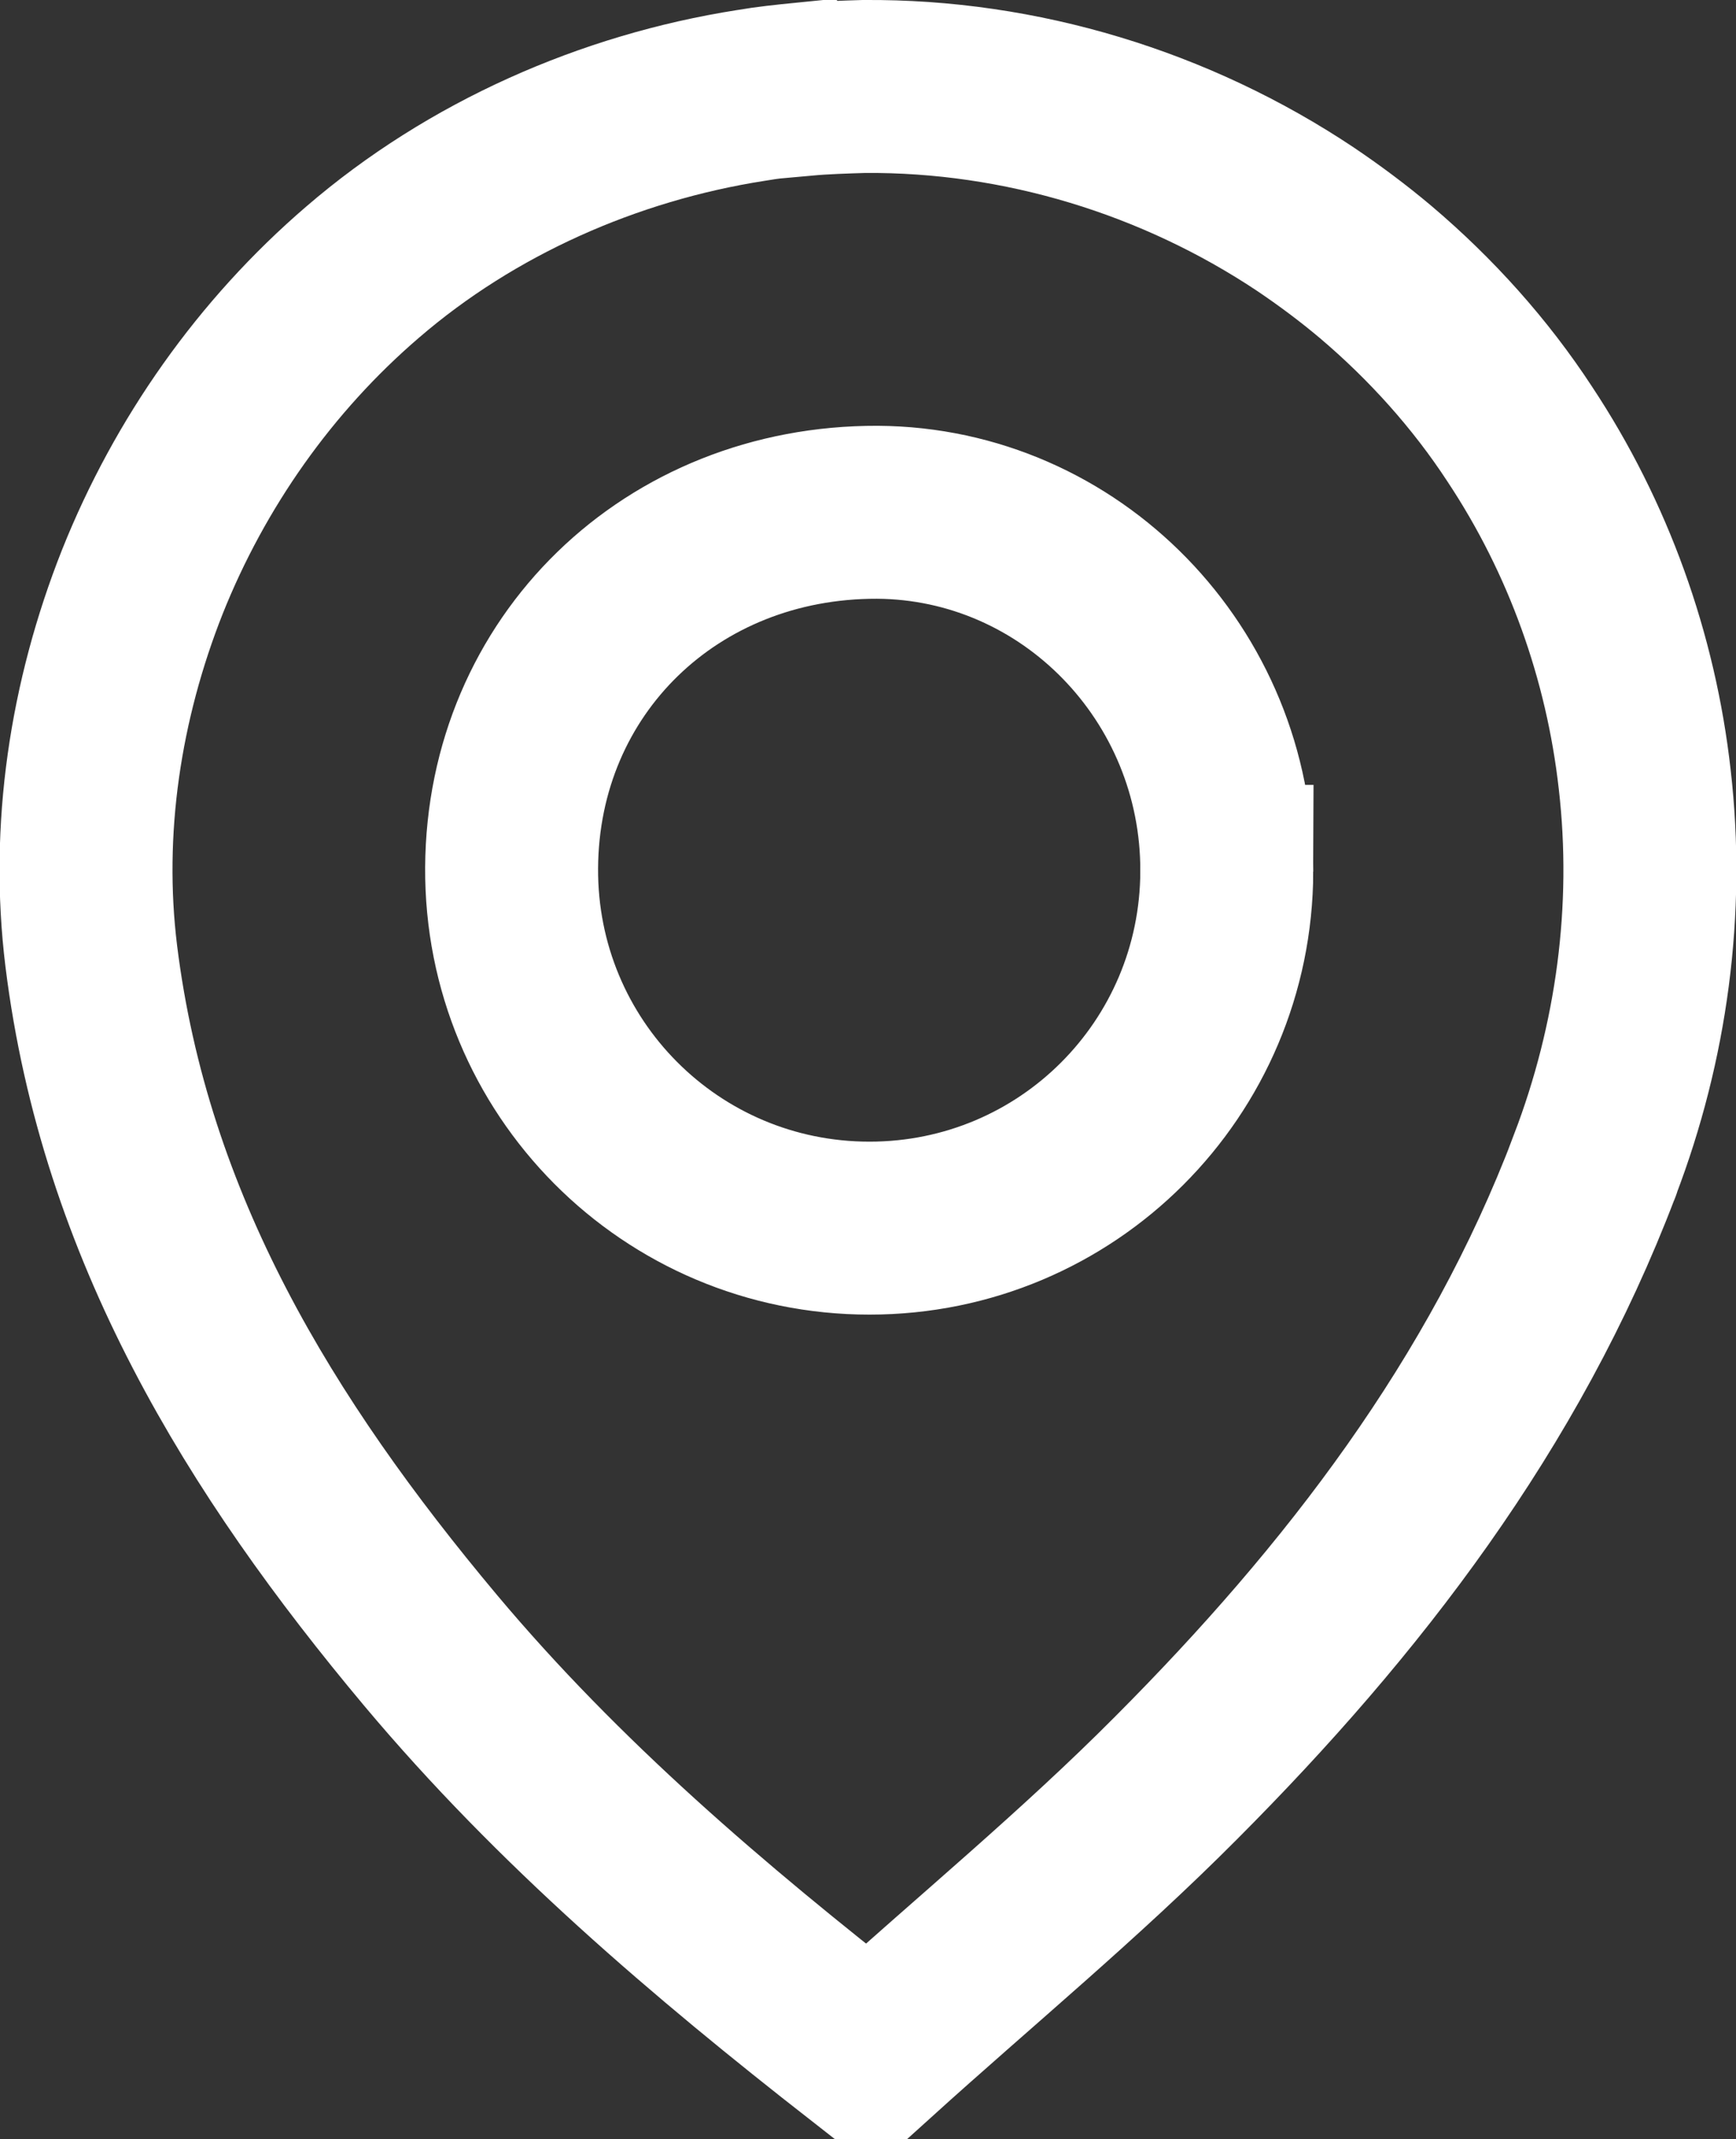
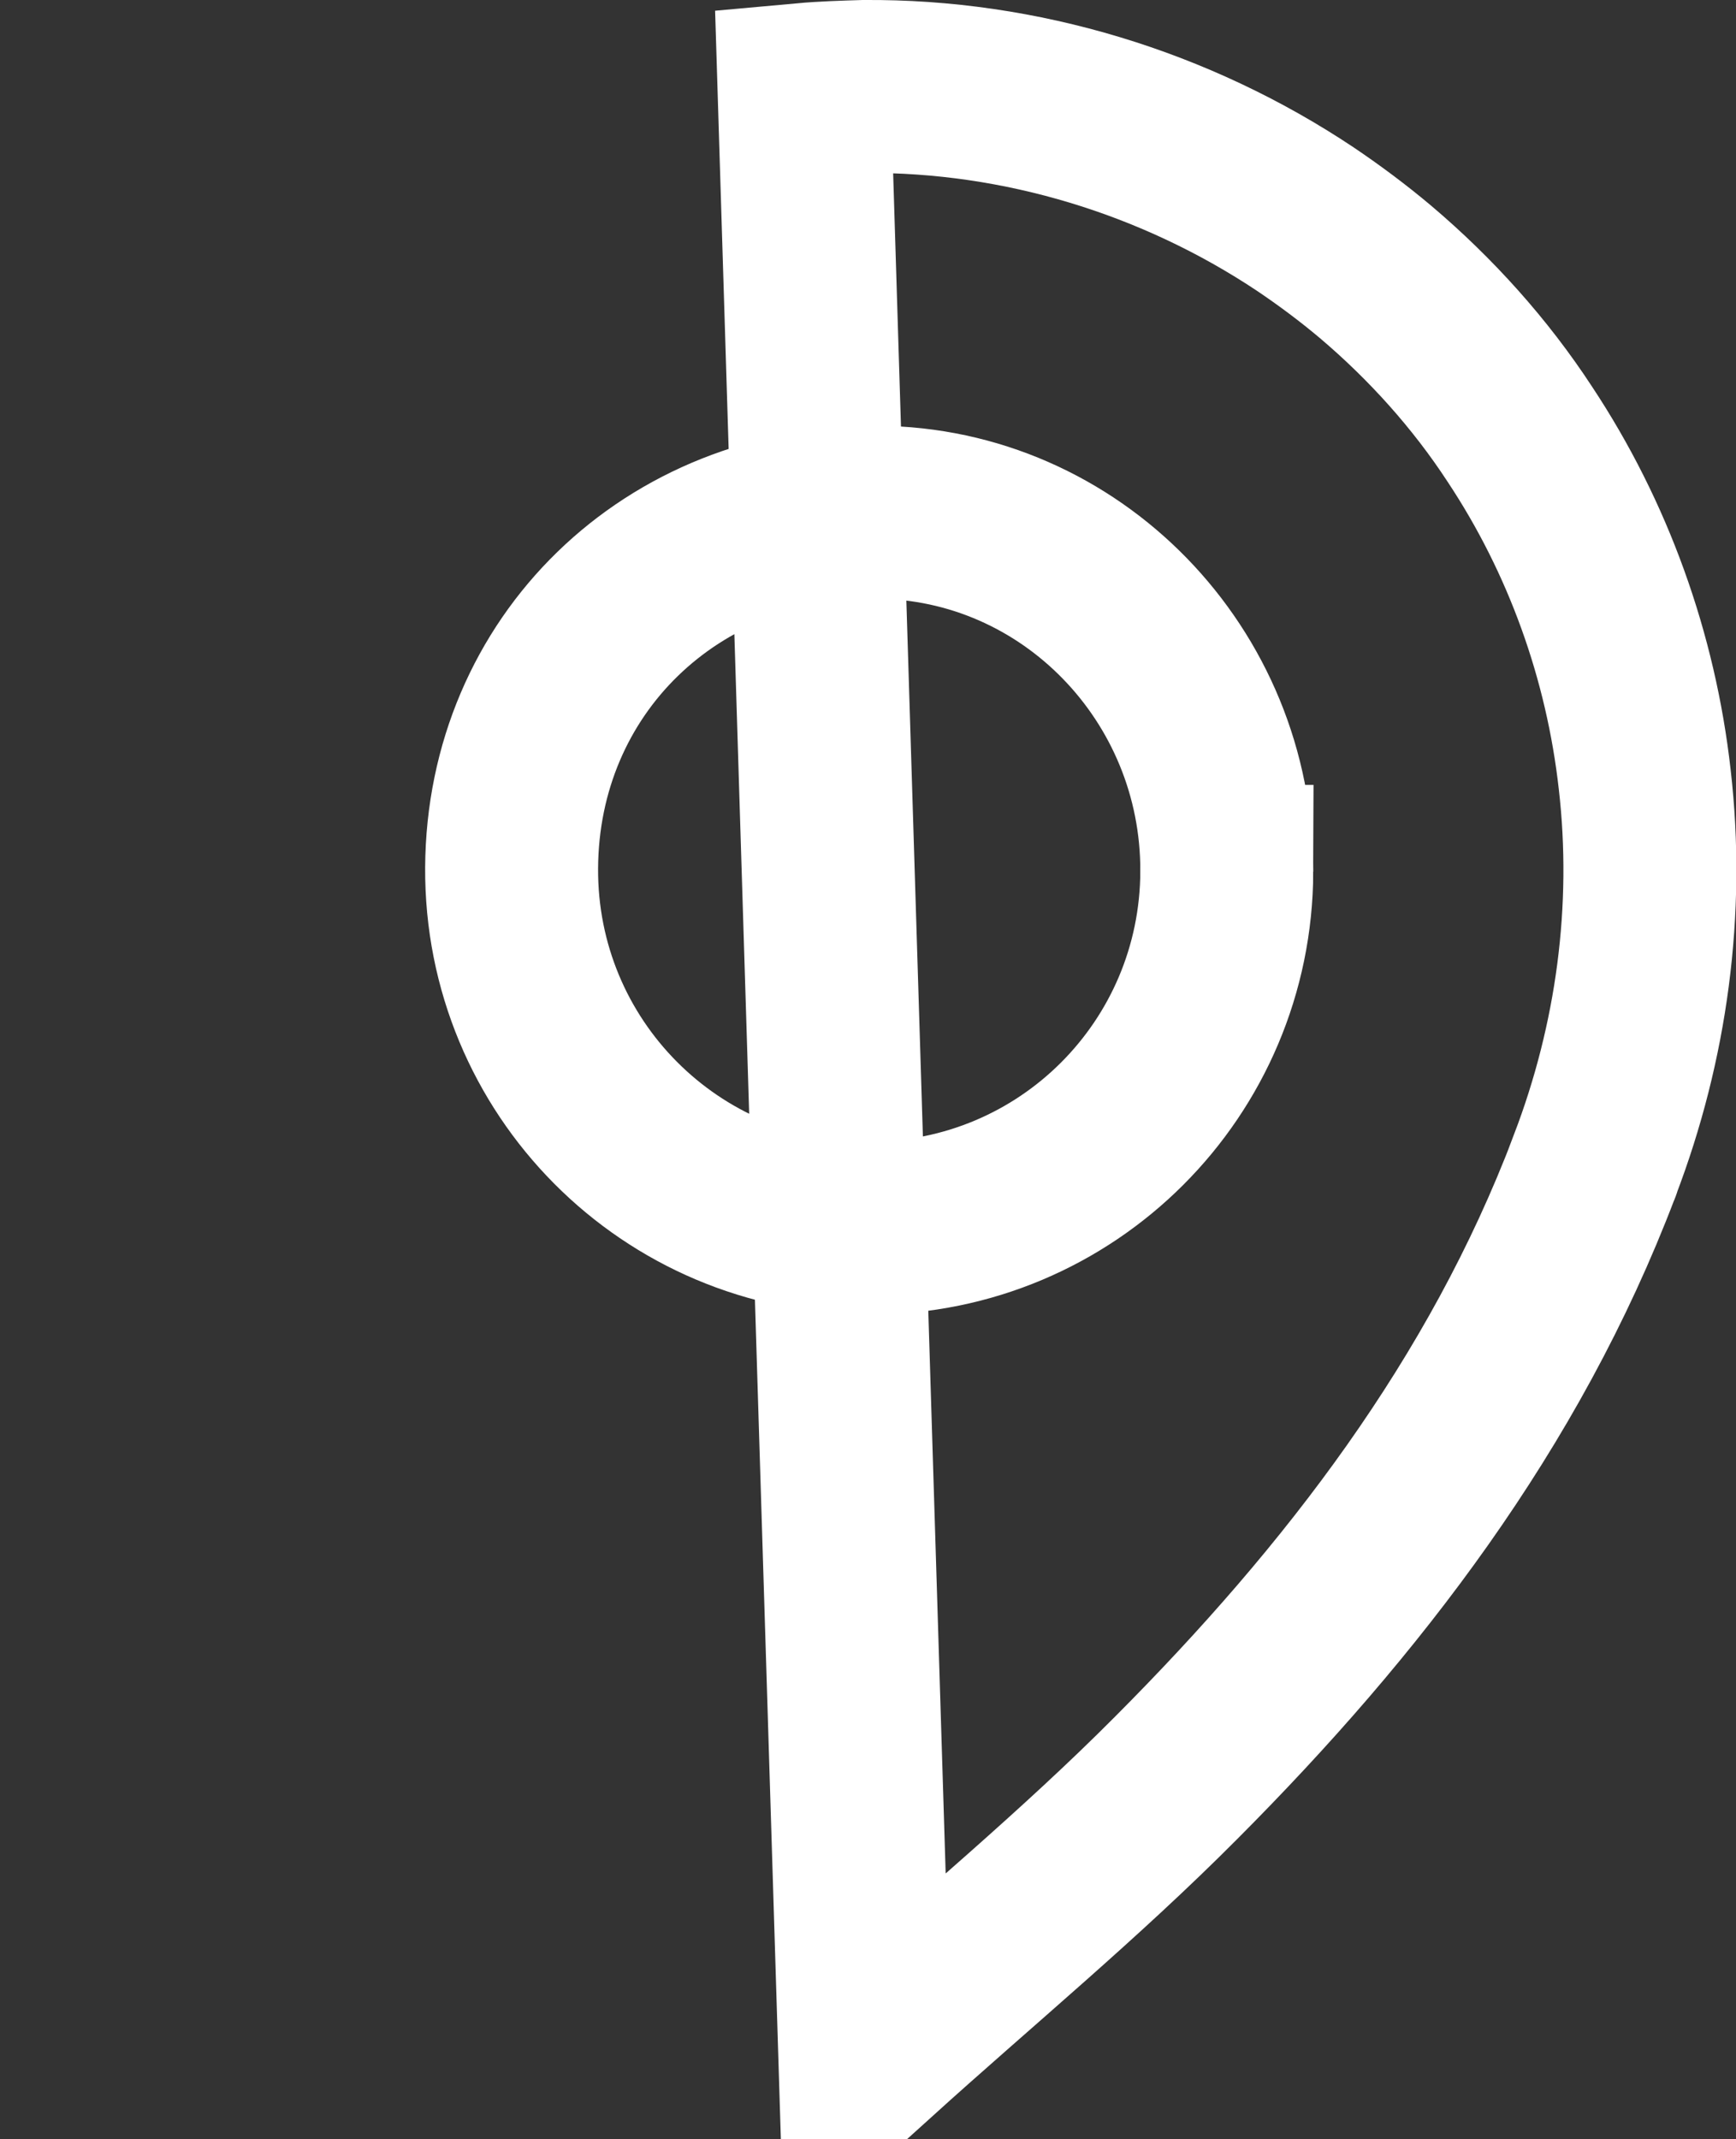
<svg xmlns="http://www.w3.org/2000/svg" id="Ebene_2" data-name="Ebene 2" viewBox="0 0 28.91 35.62">
  <rect x="0" y="0" width="28.91" height="35.62" fill="#333333" stroke="none" />
  <defs>
    <style>
      .cls-1 {
        fill: none;
        stroke: #fff;
        stroke-miterlimit: 10;
        stroke-width: 2.88px;
      }
    </style>
  </defs>
  <g id="BG_Shapes" data-name="BG Shapes">
-     <path class="cls-1" d="m13.39,1.49c.33-.03.67-.04,1-.05,2.61-.02,5.19.77,7.35,2.21.4.27.79.56,1.17.88.92.78,1.74,1.69,2.4,2.7,1.14,1.72,1.85,3.7,2.08,5.75.25,2.17-.05,4.38-.83,6.42,0,0,0,.02-.01.03-1.5,3.95-4.02,7.22-6.96,10.17-1.6,1.61-3.36,3.06-5.04,4.58h-.15c-2.6-2.03-5.1-4.16-7.23-6.7-2.84-3.39-5.09-7.05-5.65-11.56-.26-2.11.07-4.26.85-6.23.79-1.98,2.05-3.77,3.67-5.16,1.81-1.56,4.1-2.57,6.46-2.94.29-.05.58-.08.88-.11Zm7.04,13.02c.01-3.28-2.6-5.96-5.82-5.98-3.43-.01-6.07,2.55-6.09,5.92-.02,3.32,2.65,6,5.96,6,3.29,0,5.94-2.65,5.95-5.94Z" />
+     <path class="cls-1" d="m13.39,1.49c.33-.03.67-.04,1-.05,2.61-.02,5.19.77,7.35,2.21.4.27.79.56,1.17.88.92.78,1.74,1.69,2.4,2.7,1.14,1.72,1.85,3.7,2.08,5.75.25,2.17-.05,4.38-.83,6.42,0,0,0,.02-.01.03-1.5,3.95-4.02,7.22-6.96,10.17-1.6,1.61-3.36,3.06-5.04,4.58h-.15Zm7.04,13.02c.01-3.28-2.6-5.96-5.82-5.98-3.43-.01-6.07,2.55-6.09,5.92-.02,3.32,2.65,6,5.96,6,3.29,0,5.94-2.65,5.95-5.94Z" />
  </g>
</svg>